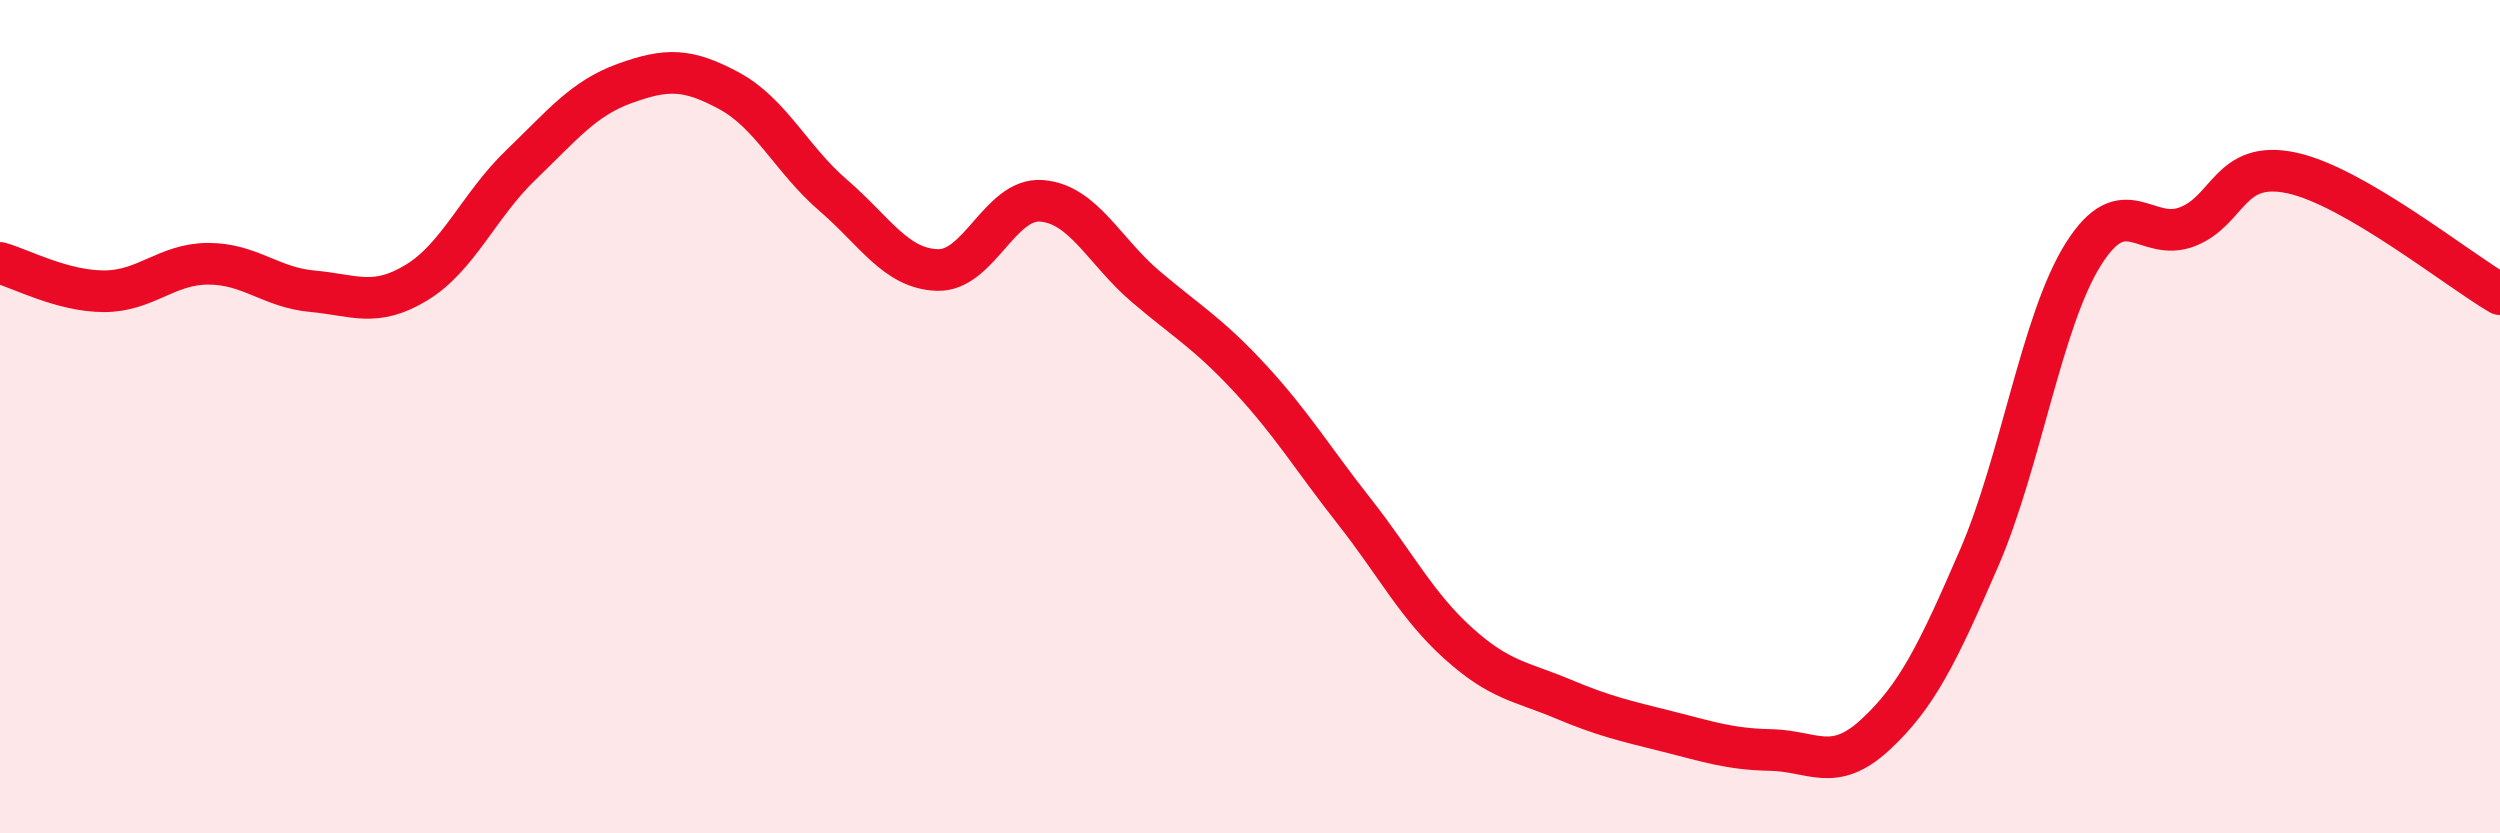
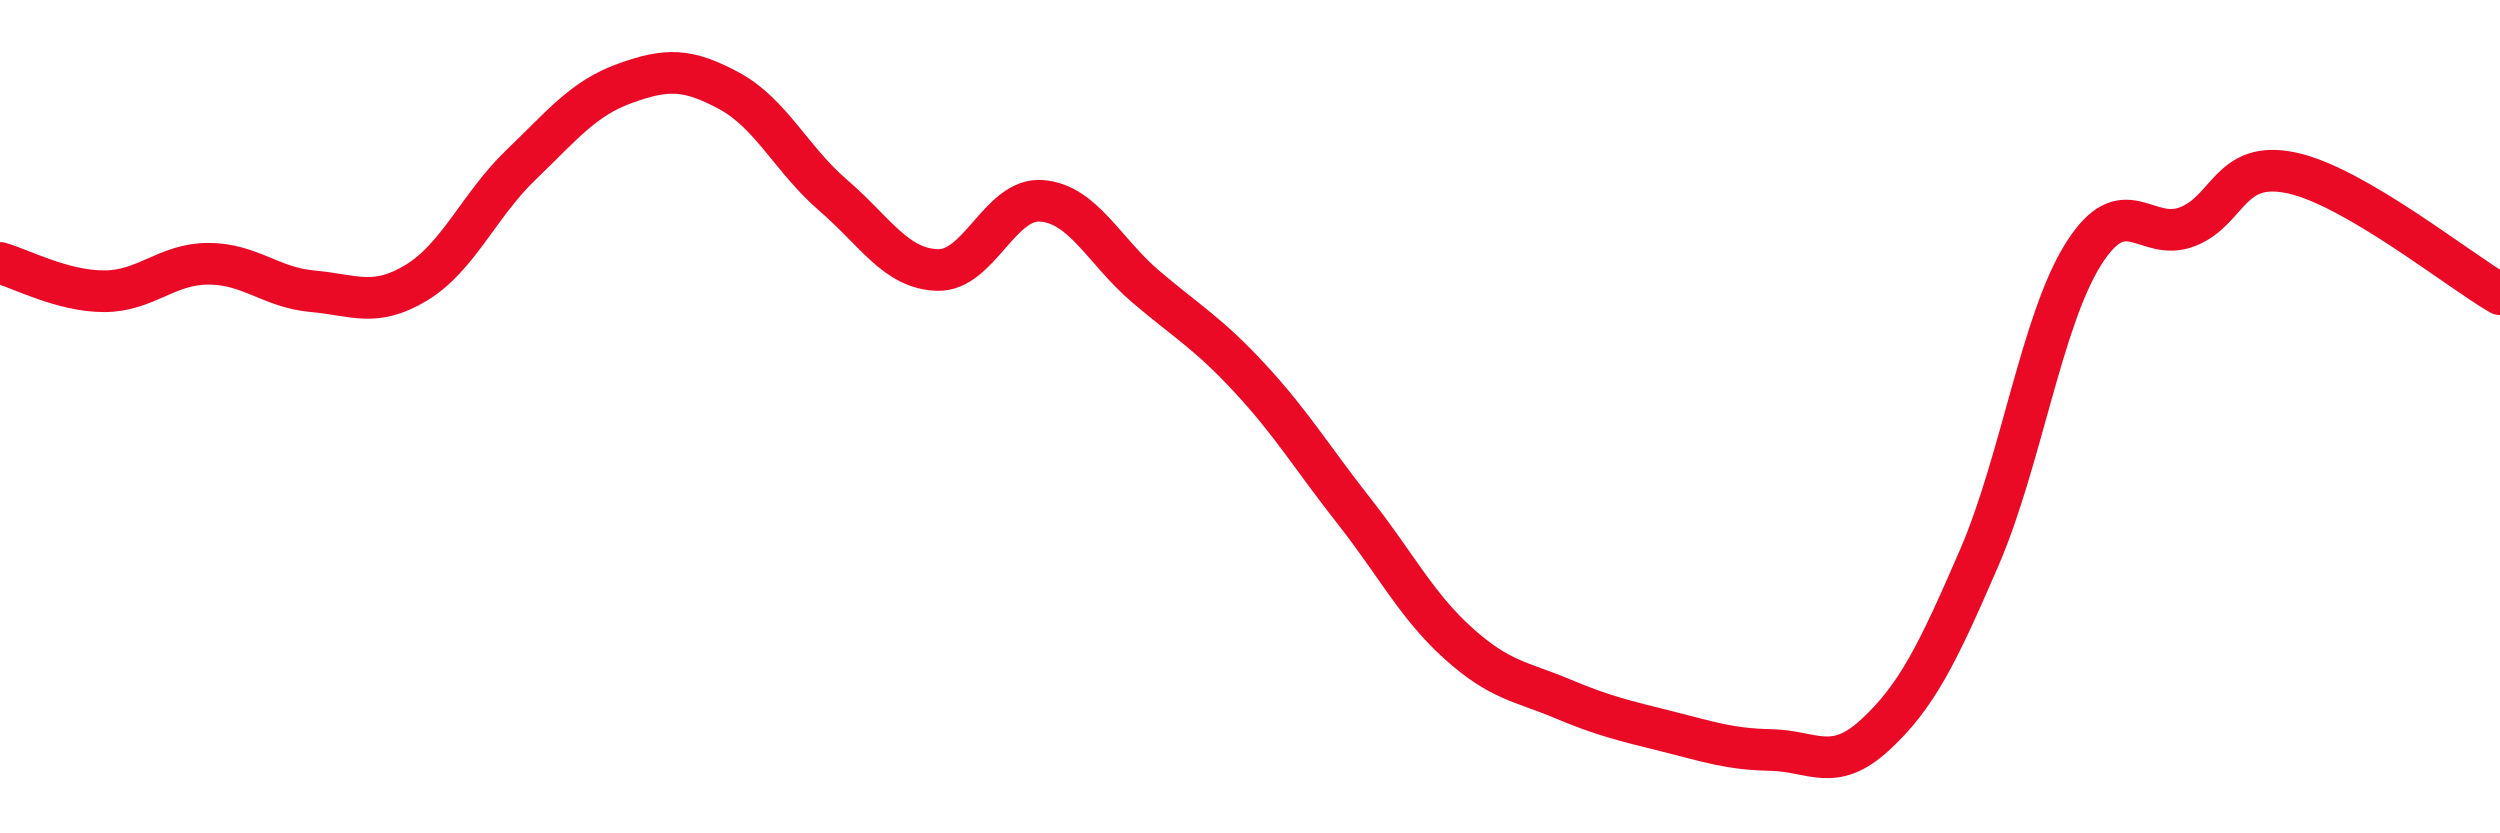
<svg xmlns="http://www.w3.org/2000/svg" width="60" height="20" viewBox="0 0 60 20">
-   <path d="M 0,6.31 C 0.5,6.45 1.5,6.99 2.5,6.99 C 3.5,6.99 4,6.33 5,6.33 C 6,6.33 6.5,6.9 7.5,6.99 C 8.5,7.08 9,7.39 10,6.78 C 11,6.17 11.5,4.92 12.5,3.96 C 13.5,3 14,2.36 15,2 C 16,1.64 16.5,1.64 17.5,2.18 C 18.5,2.72 19,3.83 20,4.69 C 21,5.55 21.5,6.45 22.5,6.48 C 23.5,6.51 24,4.74 25,4.82 C 26,4.9 26.5,6.03 27.5,6.88 C 28.5,7.73 29,8 30,9.08 C 31,10.16 31.5,11 32.5,12.27 C 33.5,13.54 34,14.54 35,15.44 C 36,16.34 36.5,16.35 37.5,16.77 C 38.5,17.19 39,17.3 40,17.55 C 41,17.8 41.5,17.98 42.5,18 C 43.5,18.02 44,18.56 45,17.64 C 46,16.72 46.5,15.7 47.5,13.39 C 48.5,11.08 49,7.69 50,6.1 C 51,4.51 51.5,5.83 52.5,5.44 C 53.5,5.05 53.5,3.83 55,4.15 C 56.5,4.47 59,6.48 60,7.06L60 20L0 20Z" fill="#EB0A25" opacity="0.1" stroke-linecap="round" stroke-linejoin="round" />
  <path d="M 0,6.31 C 0.5,6.45 1.5,6.99 2.5,6.99 C 3.5,6.99 4,6.33 5,6.33 C 6,6.33 6.5,6.9 7.5,6.99 C 8.5,7.08 9,7.39 10,6.78 C 11,6.17 11.5,4.92 12.5,3.96 C 13.5,3 14,2.36 15,2 C 16,1.64 16.5,1.64 17.5,2.18 C 18.5,2.72 19,3.83 20,4.69 C 21,5.55 21.5,6.45 22.5,6.48 C 23.5,6.51 24,4.74 25,4.82 C 26,4.9 26.5,6.03 27.5,6.88 C 28.5,7.73 29,8 30,9.08 C 31,10.16 31.5,11 32.5,12.27 C 33.5,13.54 34,14.54 35,15.44 C 36,16.34 36.5,16.35 37.5,16.77 C 38.5,17.19 39,17.3 40,17.55 C 41,17.8 41.5,17.98 42.5,18 C 43.5,18.02 44,18.56 45,17.64 C 46,16.72 46.5,15.7 47.5,13.39 C 48.5,11.08 49,7.69 50,6.1 C 51,4.51 51.5,5.83 52.5,5.44 C 53.5,5.05 53.5,3.83 55,4.15 C 56.5,4.47 59,6.48 60,7.06" stroke="#EB0A25" stroke-width="1" fill="none" stroke-linecap="round" stroke-linejoin="round" />
</svg>